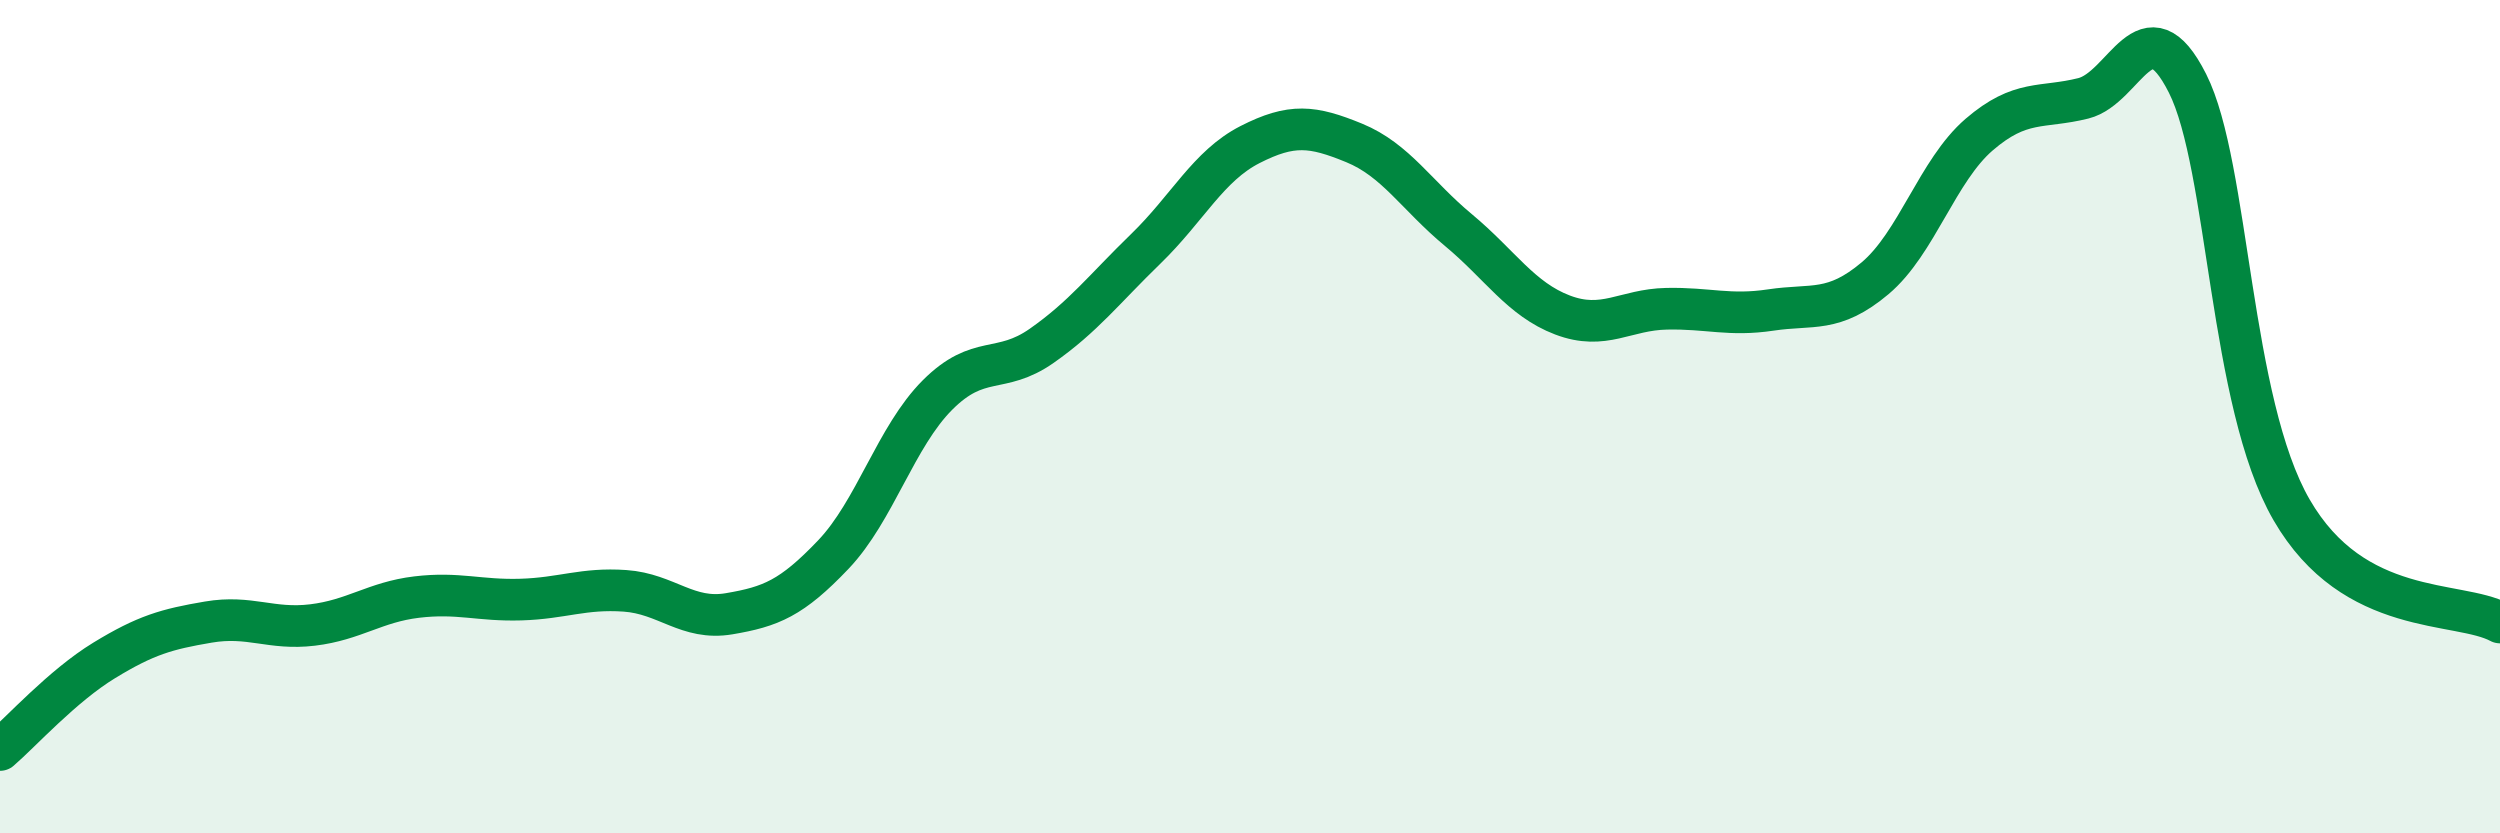
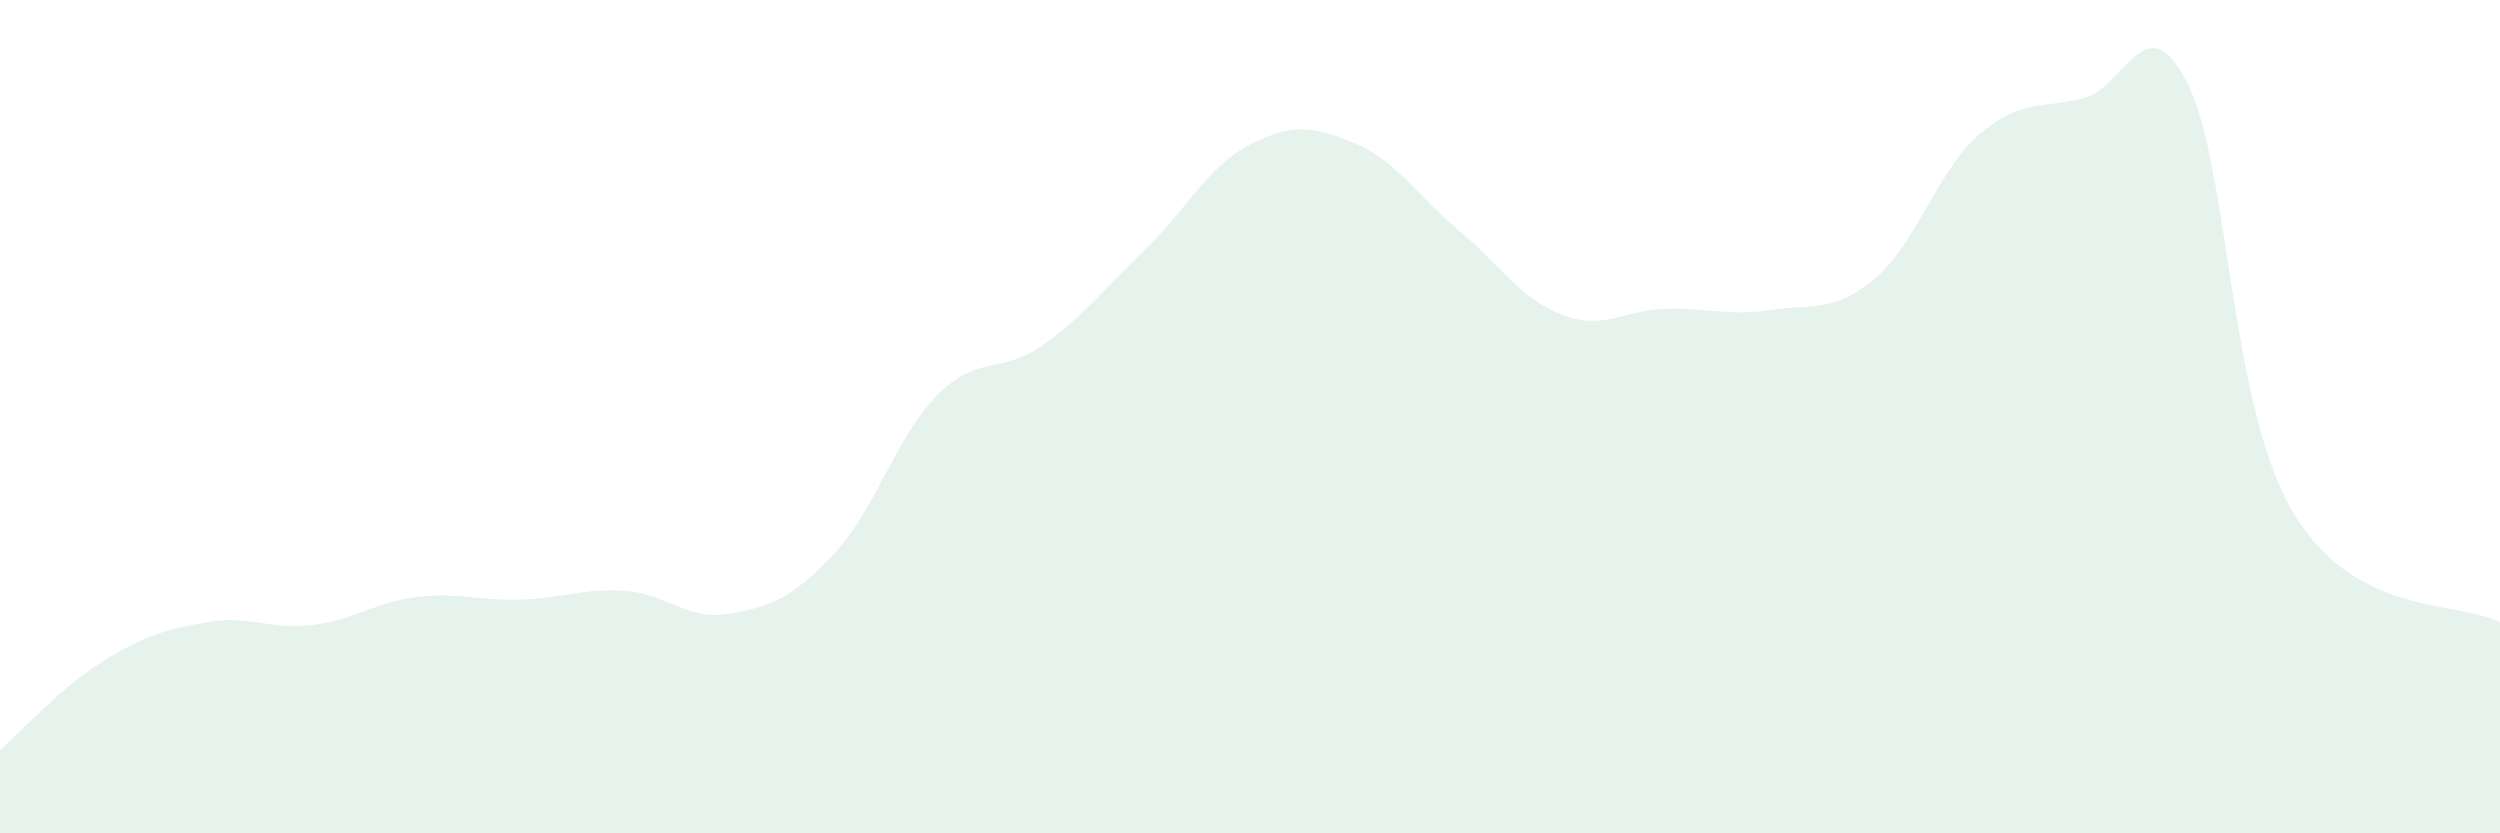
<svg xmlns="http://www.w3.org/2000/svg" width="60" height="20" viewBox="0 0 60 20">
  <path d="M 0,18 C 0.5,17.57 1.5,16.46 2.5,15.85 C 3.5,15.24 4,15.1 5,14.93 C 6,14.76 6.5,15.12 7.5,15 C 8.5,14.88 9,14.45 10,14.33 C 11,14.21 11.5,14.42 12.5,14.39 C 13.5,14.36 14,14.11 15,14.18 C 16,14.25 16.5,14.9 17.5,14.73 C 18.5,14.56 19,14.36 20,13.31 C 21,12.26 21.5,10.48 22.5,9.48 C 23.5,8.48 24,9 25,8.3 C 26,7.6 26.5,6.94 27.5,5.97 C 28.5,5 29,3.98 30,3.47 C 31,2.96 31.5,3.02 32.5,3.43 C 33.5,3.84 34,4.69 35,5.52 C 36,6.35 36.5,7.18 37.5,7.56 C 38.5,7.94 39,7.43 40,7.41 C 41,7.39 41.5,7.59 42.5,7.44 C 43.5,7.29 44,7.52 45,6.68 C 46,5.84 46.5,4.09 47.5,3.23 C 48.5,2.37 49,2.61 50,2.36 C 51,2.11 51.5,0.02 52.5,2 C 53.5,3.98 53.5,9.65 55,12.24 C 56.5,14.83 59,14.4 60,14.94L60 20L0 20Z" fill="#008740" opacity="0.1" stroke-linecap="round" stroke-linejoin="round" />
-   <path d="M 0,18 C 0.5,17.57 1.5,16.46 2.5,15.85 C 3.5,15.24 4,15.1 5,14.93 C 6,14.76 6.5,15.12 7.5,15 C 8.5,14.88 9,14.45 10,14.33 C 11,14.21 11.5,14.42 12.5,14.39 C 13.5,14.36 14,14.11 15,14.18 C 16,14.25 16.5,14.9 17.5,14.73 C 18.5,14.56 19,14.36 20,13.31 C 21,12.26 21.5,10.48 22.5,9.48 C 23.5,8.48 24,9 25,8.3 C 26,7.6 26.5,6.94 27.5,5.97 C 28.5,5 29,3.98 30,3.47 C 31,2.96 31.5,3.02 32.5,3.43 C 33.5,3.84 34,4.69 35,5.52 C 36,6.35 36.5,7.18 37.5,7.56 C 38.5,7.94 39,7.43 40,7.41 C 41,7.39 41.5,7.59 42.5,7.44 C 43.5,7.29 44,7.52 45,6.68 C 46,5.84 46.5,4.09 47.5,3.23 C 48.5,2.37 49,2.61 50,2.36 C 51,2.11 51.5,0.02 52.5,2 C 53.5,3.98 53.5,9.65 55,12.24 C 56.5,14.83 59,14.4 60,14.94" stroke="#008740" stroke-width="1" fill="none" stroke-linecap="round" stroke-linejoin="round" />
</svg>